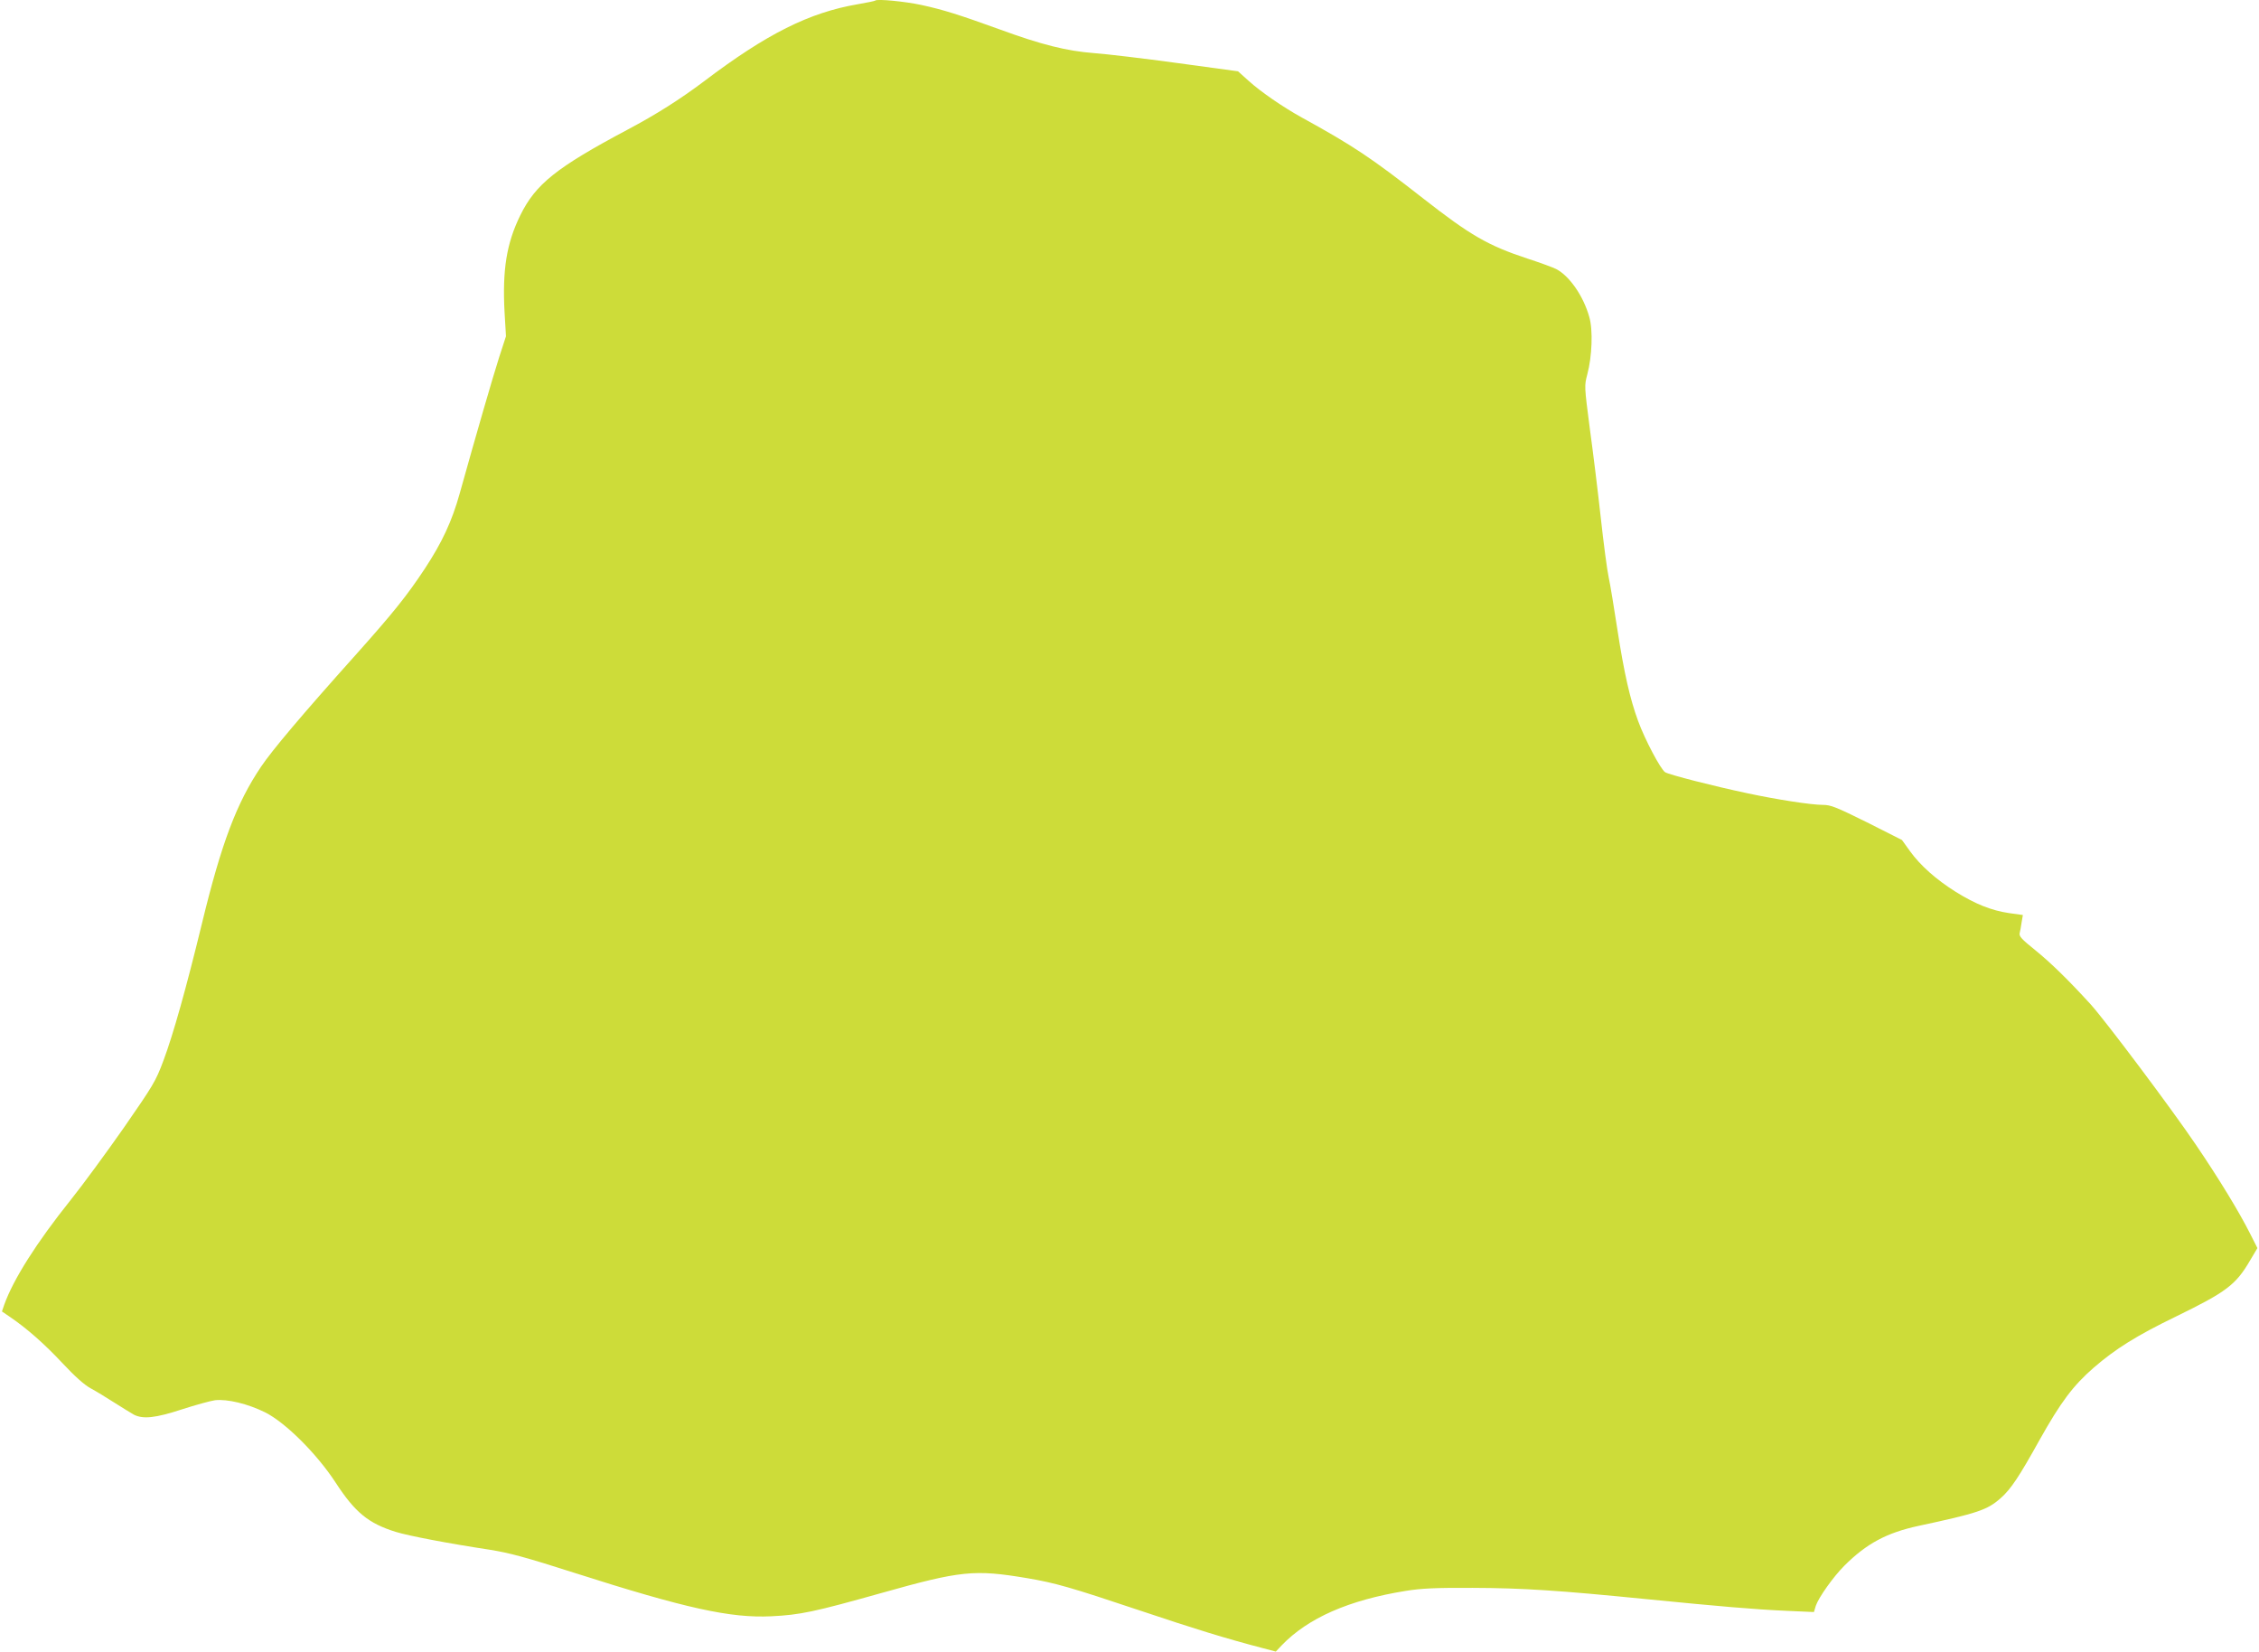
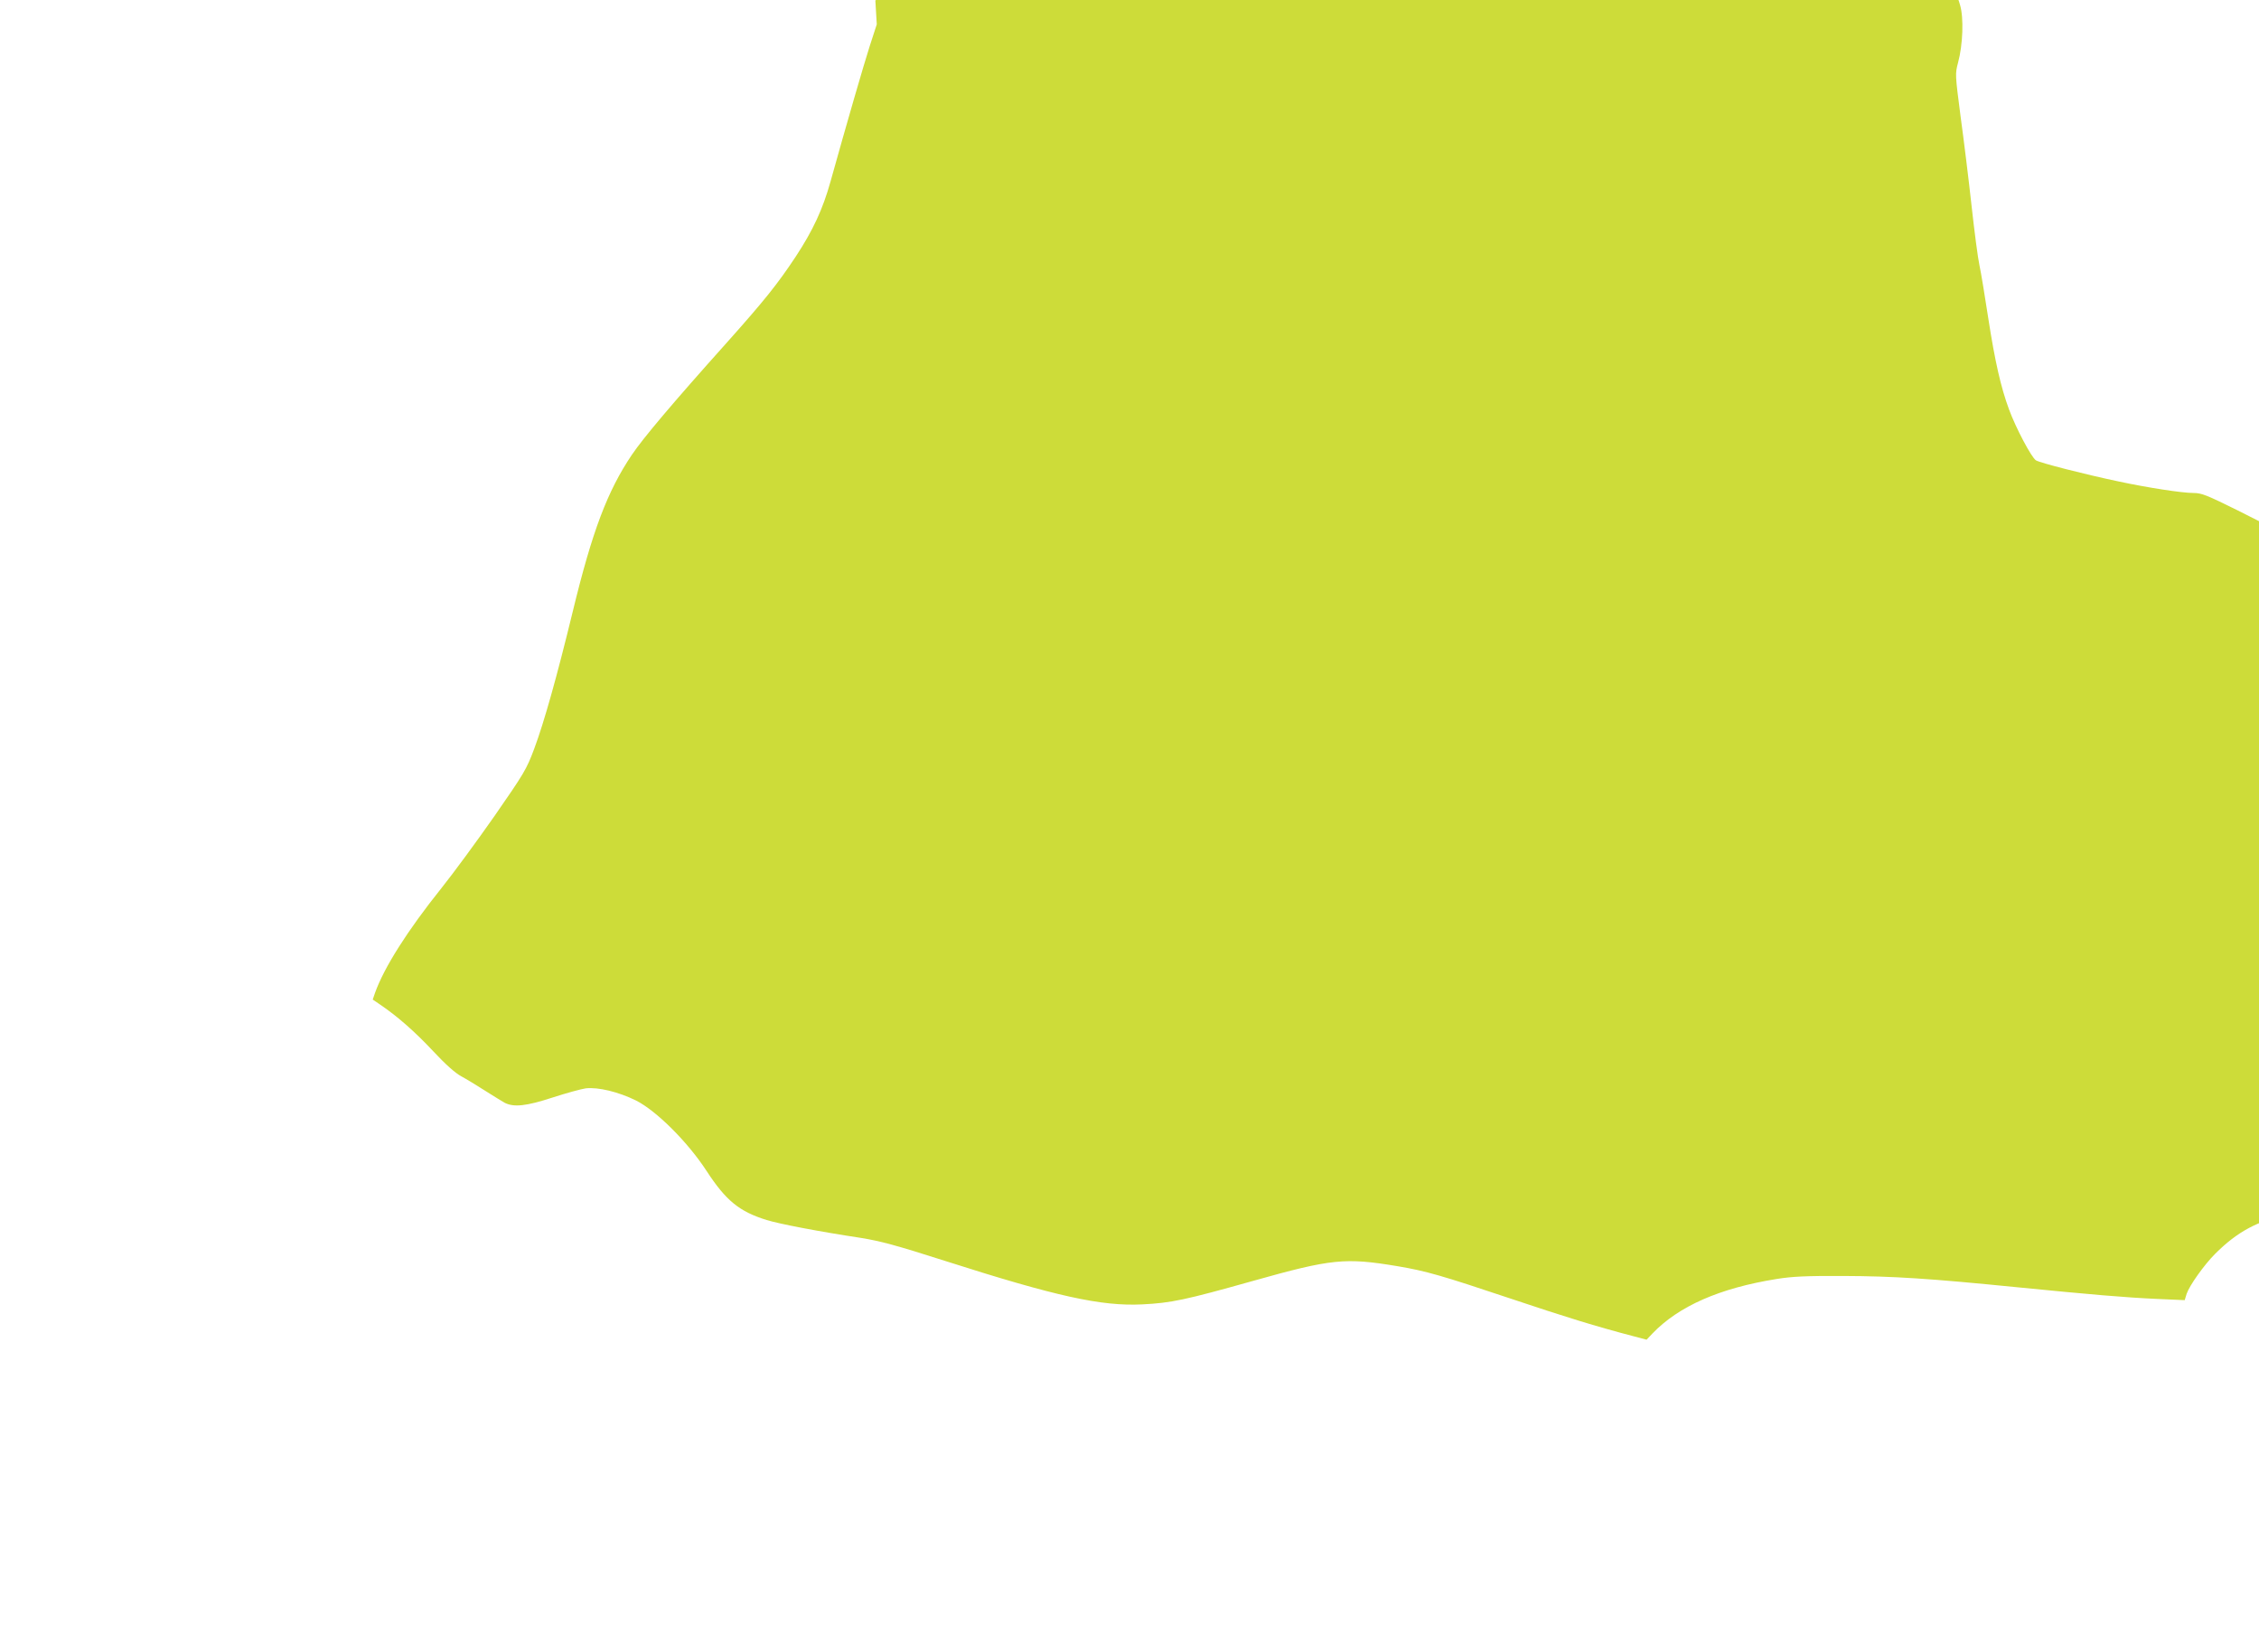
<svg xmlns="http://www.w3.org/2000/svg" version="1.0" width="1280pt" height="936pt" viewBox="0 0 1280 936" preserveAspectRatio="xMidYMid meet">
  <g transform="translate(0,936) scale(0.1,-0.1)" fill="#cddc39" stroke="none">
-     <path d="M4960 9357 c-3 -3 -48 -12 -100 -21 -274 -47 -515 -167 -870 -436 -137 -103 -271 -188 -435 -275 -404 -215 -520 -308 -607 -485 -78 -159 -102 -309 -89 -550 l8 -135 -39 -120 c-35 -109 -131 -440 -223 -770 -44 -158 -100 -278 -198 -427 -102 -154 -177 -248 -395 -492 -301 -336 -469 -535 -533 -630 -138 -205 -224 -431 -335 -889 -89 -366 -162 -626 -218 -776 -44 -118 -58 -140 -225 -381 -98 -140 -233 -324 -301 -409 -193 -241 -325 -450 -376 -593 l-13 -38 47 -32 c95 -65 192 -150 296 -261 70 -75 124 -123 159 -142 28 -15 89 -52 134 -81 46 -29 96 -60 112 -69 52 -26 121 -19 271 30 77 25 161 48 188 52 70 8 186 -20 285 -69 115 -58 292 -234 399 -398 110 -169 186 -231 341 -279 71 -22 295 -65 532 -101 113 -18 205 -43 480 -131 632 -202 885 -257 1115 -246 165 8 244 25 625 132 451 127 526 134 825 84 159 -27 244 -51 638 -183 310 -104 485 -158 699 -214 l72 -19 33 35 c149 155 380 257 704 309 87 14 164 18 379 17 282 -1 484 -14 985 -64 414 -41 611 -58 791 -66 l157 -7 11 36 c16 47 99 164 161 226 126 126 240 187 420 226 336 72 390 90 466 157 58 51 105 122 220 329 121 216 190 308 308 411 123 106 240 180 465 289 287 140 340 180 421 319 l41 69 -42 83 c-61 121 -175 309 -307 503 -135 200 -511 701 -596 795 -125 137 -224 234 -314 307 -77 62 -93 79 -88 97 3 11 8 39 11 61 l7 41 -79 11 c-100 15 -190 51 -301 120 -113 71 -201 150 -259 230 l-46 64 -198 100 c-176 87 -205 99 -251 99 -66 0 -264 31 -423 65 -195 41 -448 106 -470 120 -25 16 -114 183 -153 290 -46 125 -79 270 -117 515 -19 124 -41 259 -50 300 -9 41 -29 194 -45 340 -16 146 -44 373 -62 504 -31 239 -31 240 -14 305 27 100 33 253 11 326 -33 118 -113 233 -188 271 -15 8 -88 35 -162 59 -224 74 -324 132 -590 340 -298 233 -396 298 -690 460 -105 58 -233 146 -300 207 l-60 54 -345 47 c-190 26 -401 51 -470 56 -156 12 -297 47 -540 136 -224 81 -315 110 -440 137 -93 20 -250 35 -260 25z" />
+     <path d="M4960 9357 l8 -135 -39 -120 c-35 -109 -131 -440 -223 -770 -44 -158 -100 -278 -198 -427 -102 -154 -177 -248 -395 -492 -301 -336 -469 -535 -533 -630 -138 -205 -224 -431 -335 -889 -89 -366 -162 -626 -218 -776 -44 -118 -58 -140 -225 -381 -98 -140 -233 -324 -301 -409 -193 -241 -325 -450 -376 -593 l-13 -38 47 -32 c95 -65 192 -150 296 -261 70 -75 124 -123 159 -142 28 -15 89 -52 134 -81 46 -29 96 -60 112 -69 52 -26 121 -19 271 30 77 25 161 48 188 52 70 8 186 -20 285 -69 115 -58 292 -234 399 -398 110 -169 186 -231 341 -279 71 -22 295 -65 532 -101 113 -18 205 -43 480 -131 632 -202 885 -257 1115 -246 165 8 244 25 625 132 451 127 526 134 825 84 159 -27 244 -51 638 -183 310 -104 485 -158 699 -214 l72 -19 33 35 c149 155 380 257 704 309 87 14 164 18 379 17 282 -1 484 -14 985 -64 414 -41 611 -58 791 -66 l157 -7 11 36 c16 47 99 164 161 226 126 126 240 187 420 226 336 72 390 90 466 157 58 51 105 122 220 329 121 216 190 308 308 411 123 106 240 180 465 289 287 140 340 180 421 319 l41 69 -42 83 c-61 121 -175 309 -307 503 -135 200 -511 701 -596 795 -125 137 -224 234 -314 307 -77 62 -93 79 -88 97 3 11 8 39 11 61 l7 41 -79 11 c-100 15 -190 51 -301 120 -113 71 -201 150 -259 230 l-46 64 -198 100 c-176 87 -205 99 -251 99 -66 0 -264 31 -423 65 -195 41 -448 106 -470 120 -25 16 -114 183 -153 290 -46 125 -79 270 -117 515 -19 124 -41 259 -50 300 -9 41 -29 194 -45 340 -16 146 -44 373 -62 504 -31 239 -31 240 -14 305 27 100 33 253 11 326 -33 118 -113 233 -188 271 -15 8 -88 35 -162 59 -224 74 -324 132 -590 340 -298 233 -396 298 -690 460 -105 58 -233 146 -300 207 l-60 54 -345 47 c-190 26 -401 51 -470 56 -156 12 -297 47 -540 136 -224 81 -315 110 -440 137 -93 20 -250 35 -260 25z" />
  </g>
</svg>